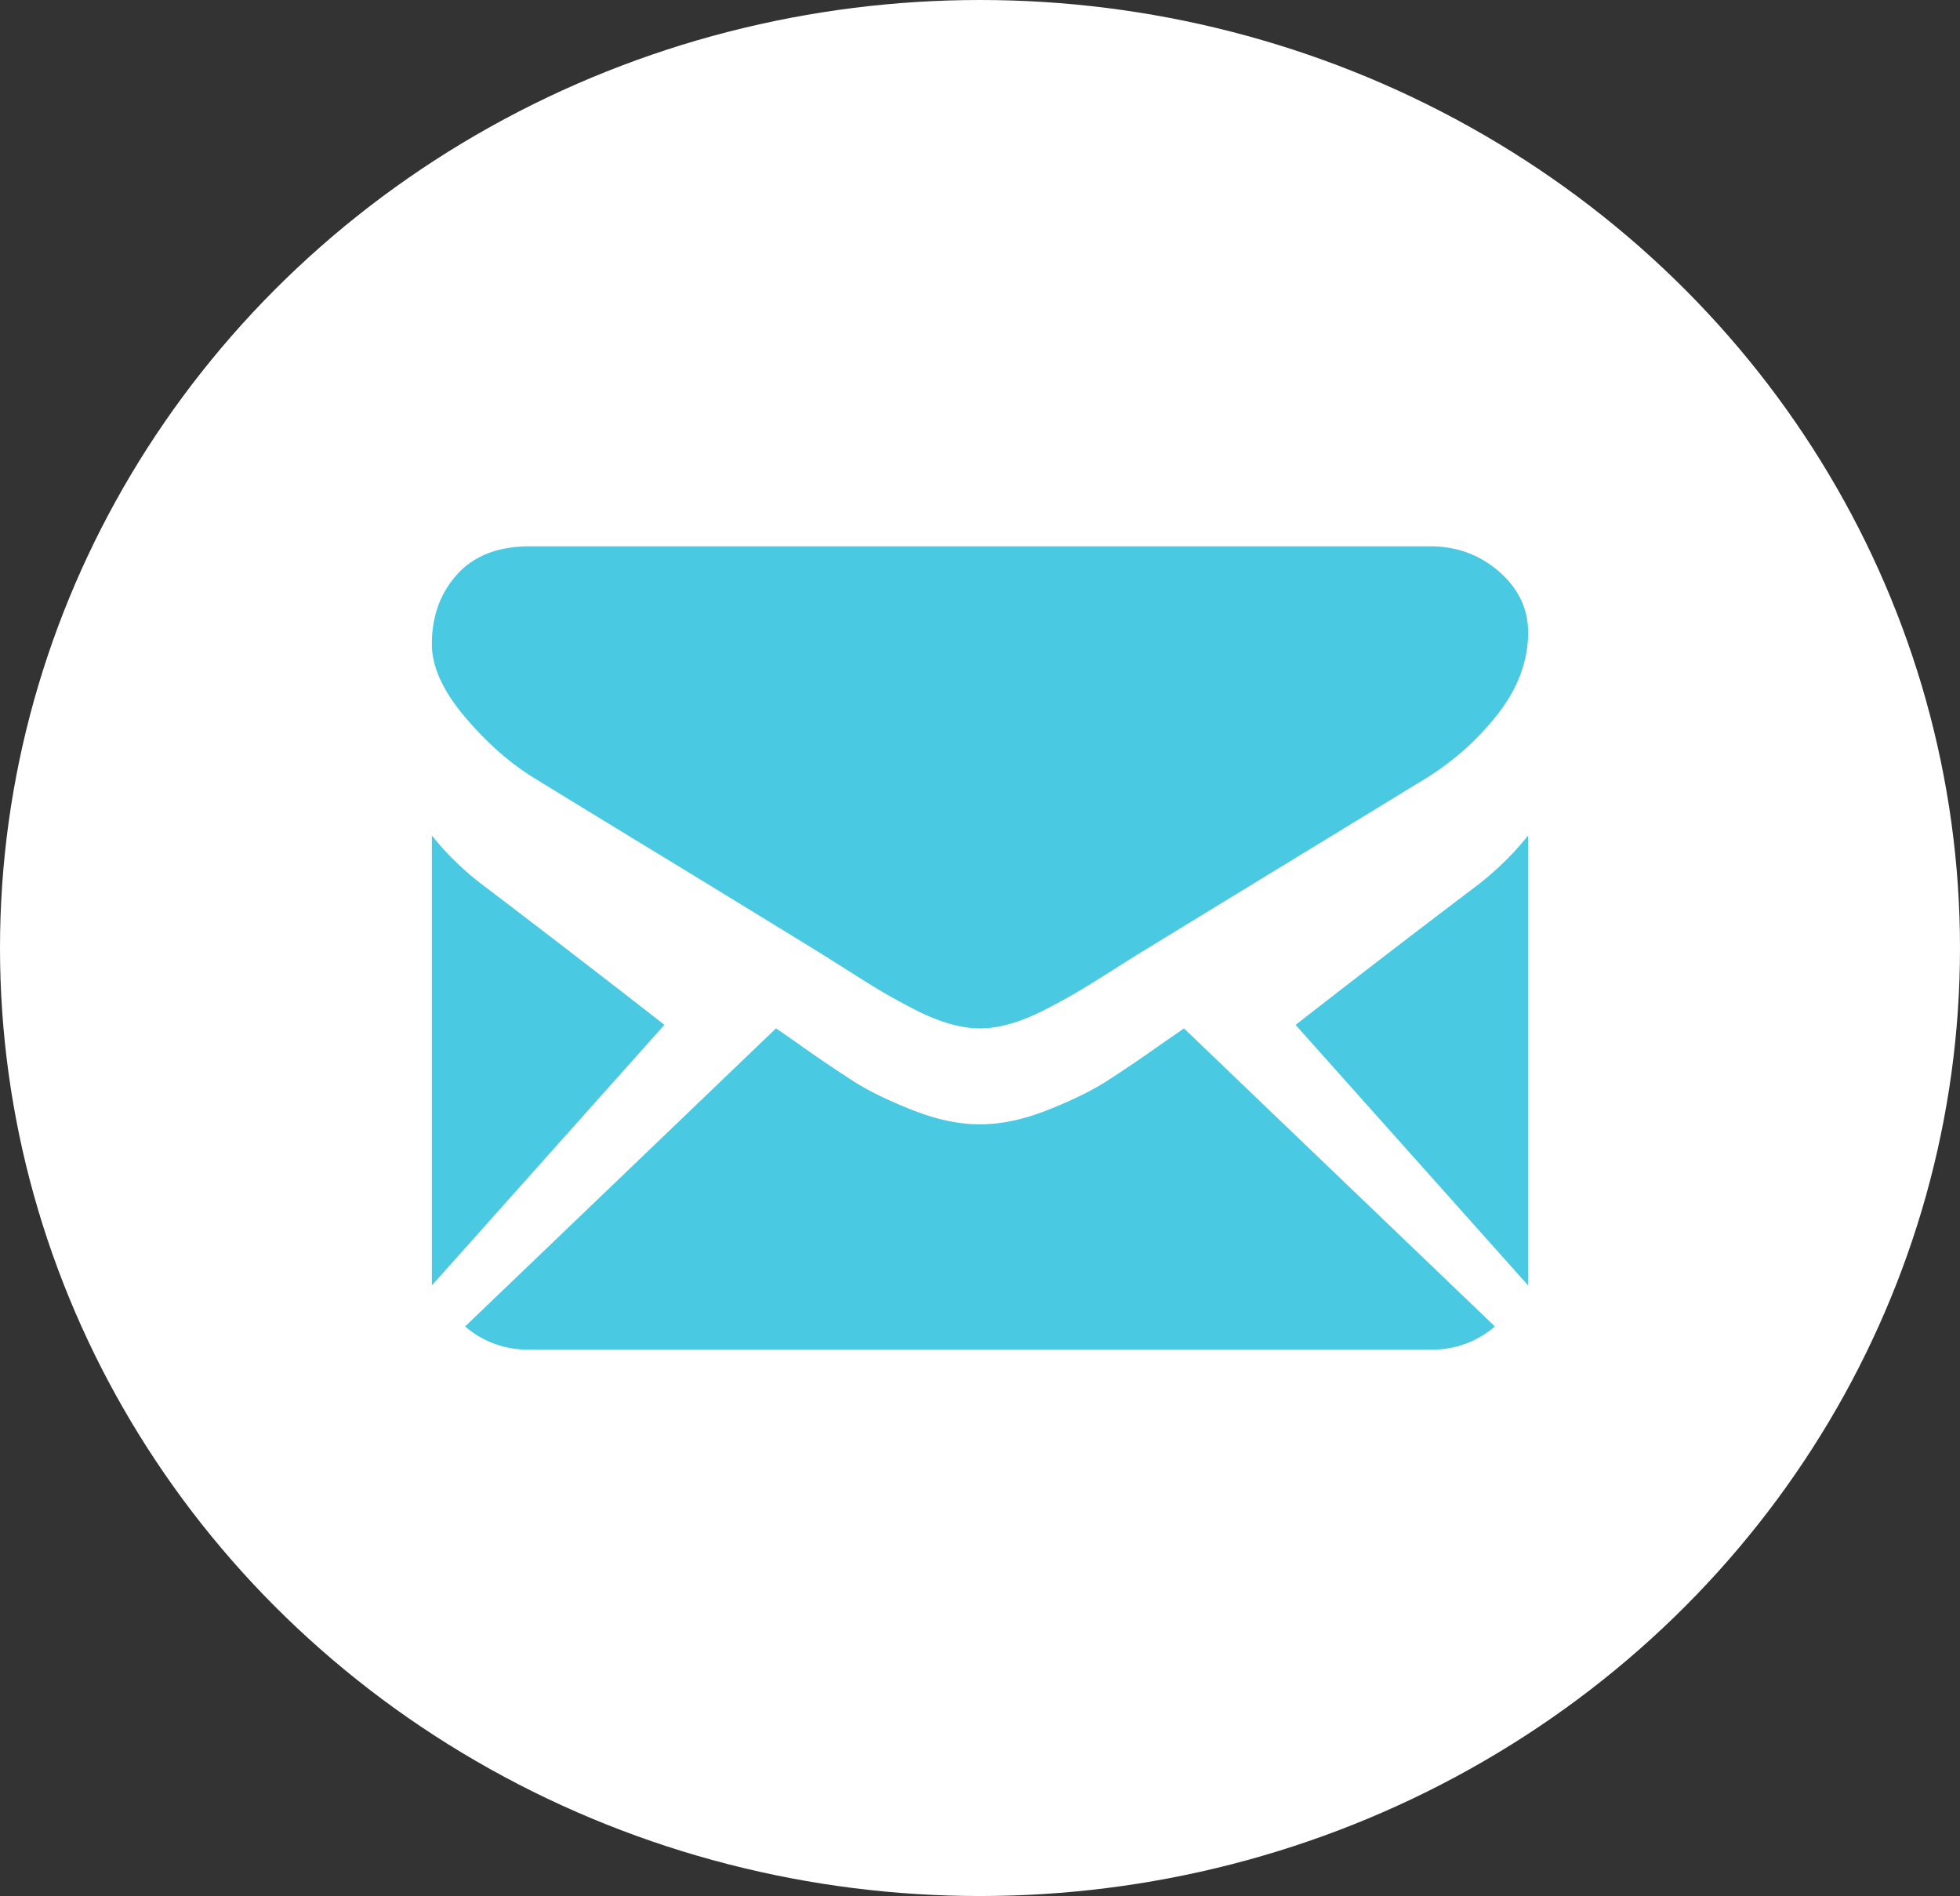
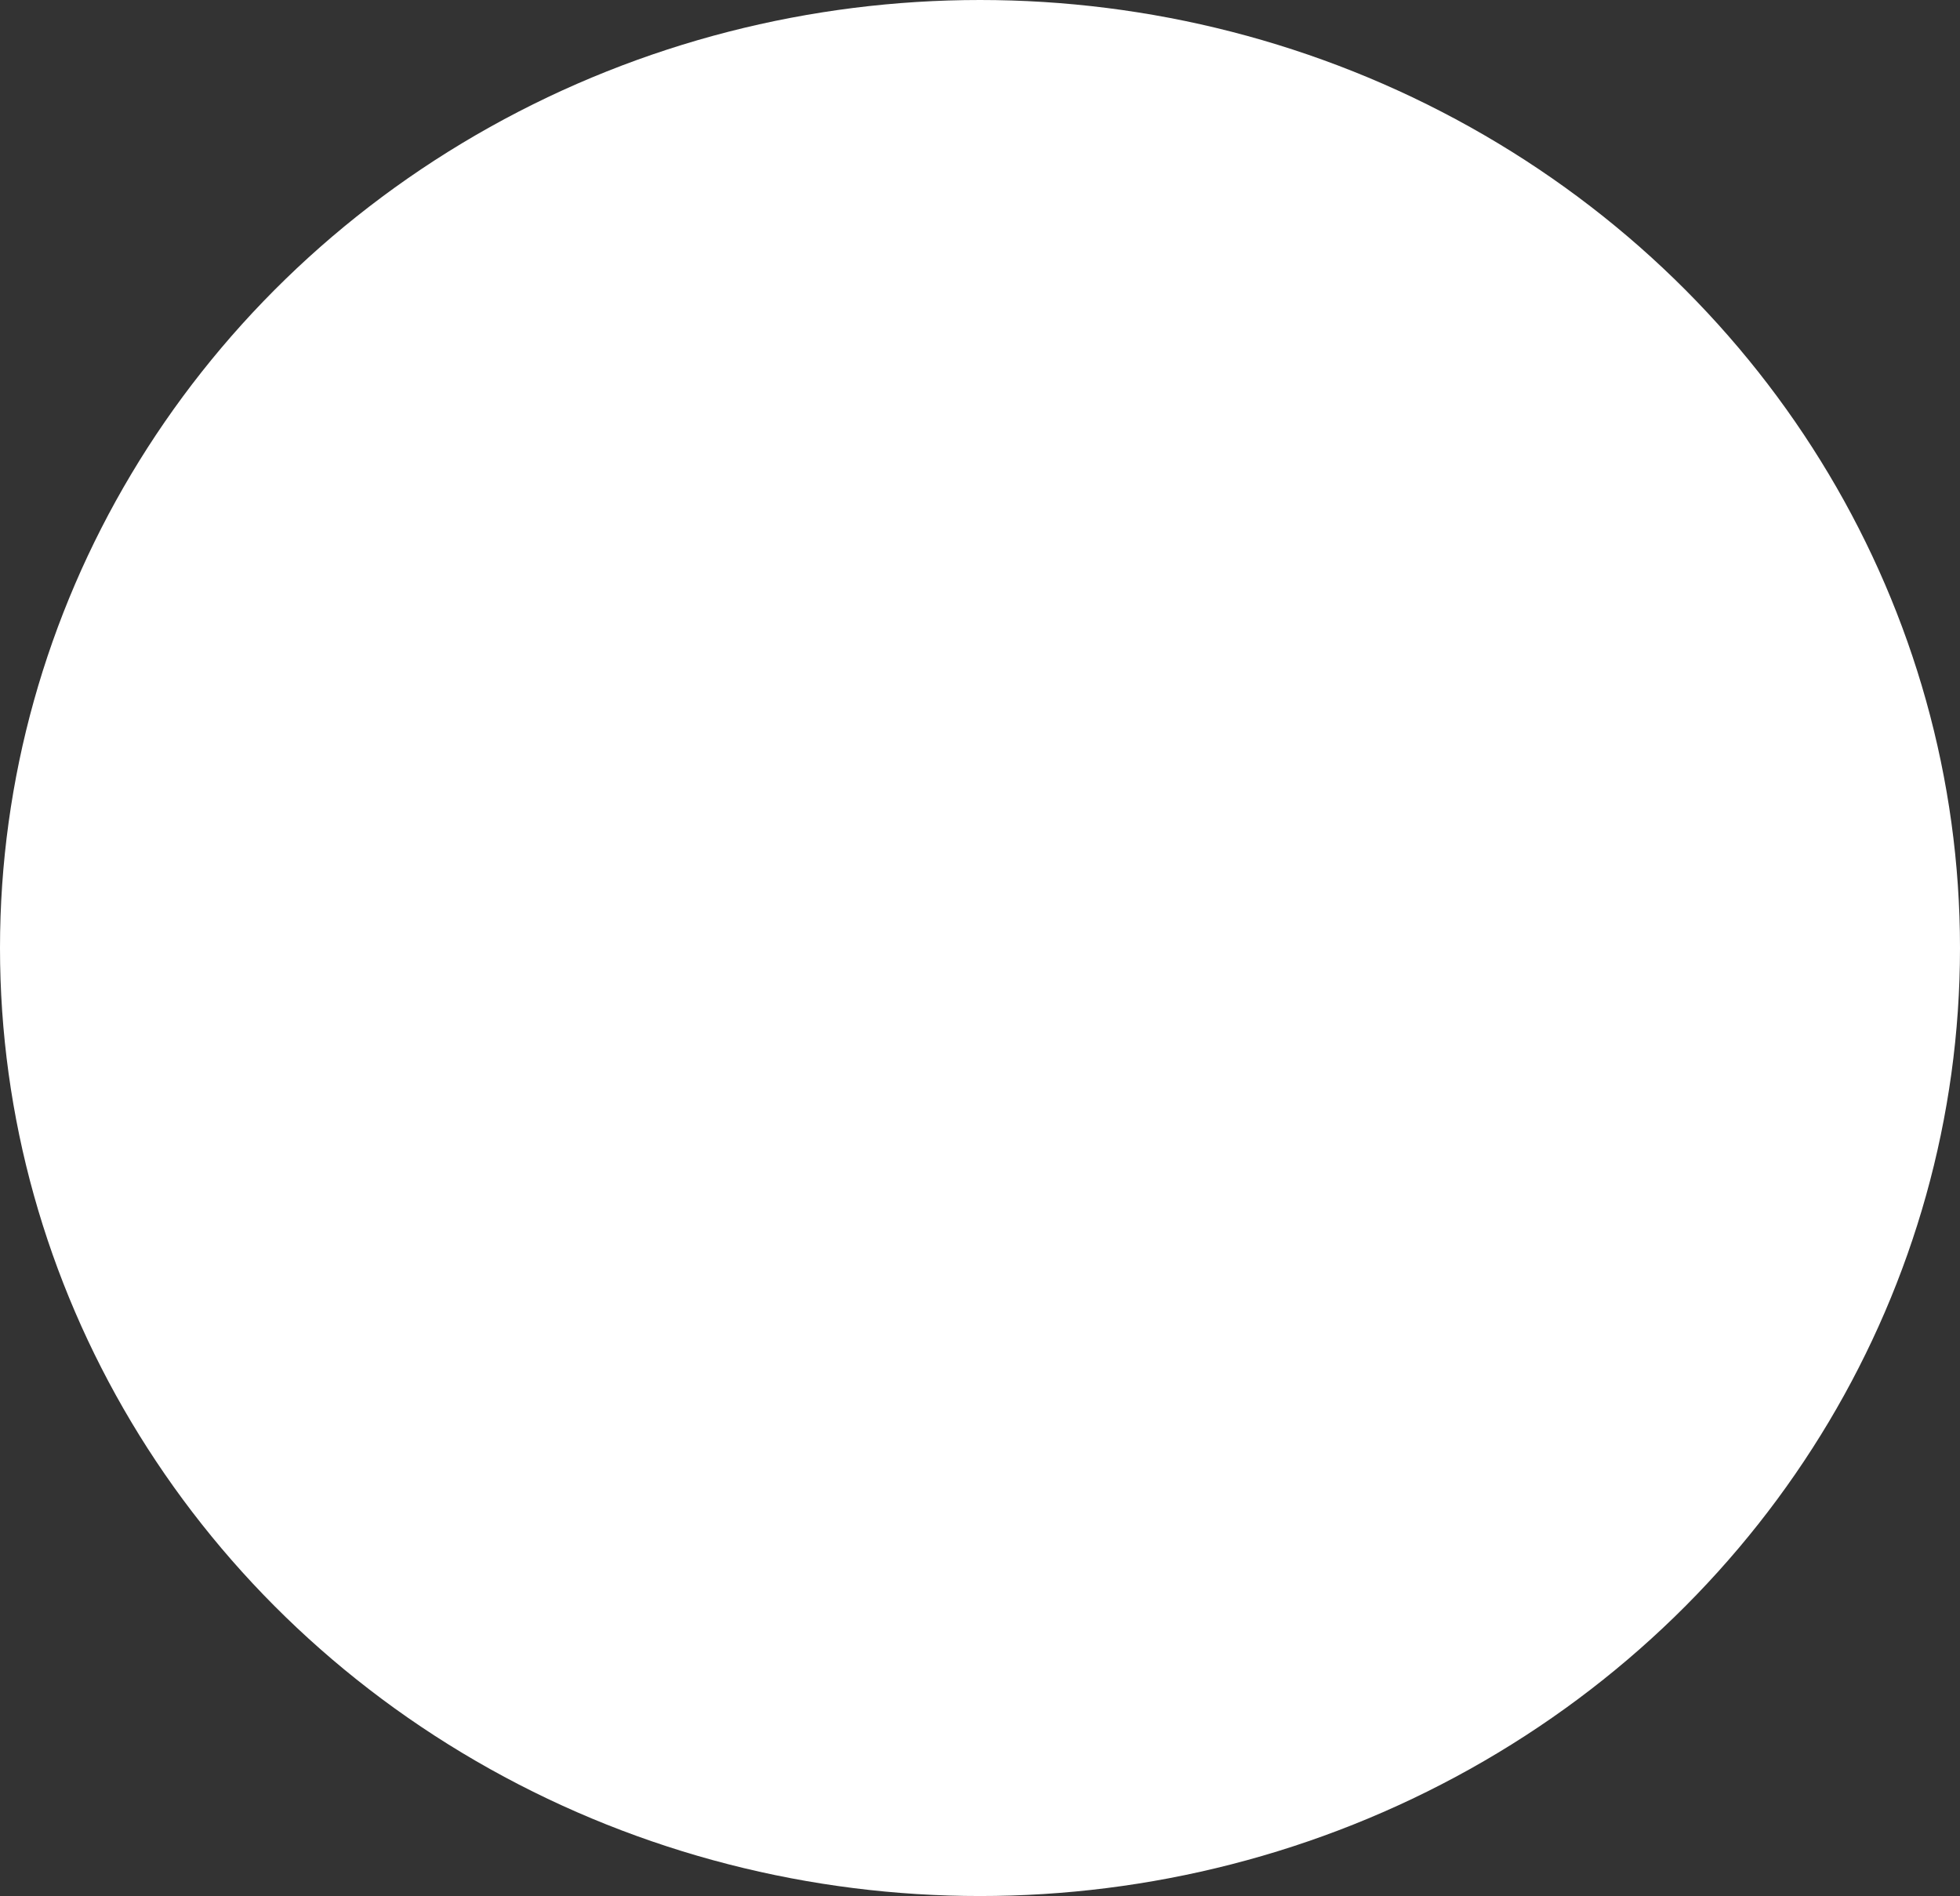
<svg xmlns="http://www.w3.org/2000/svg" width="61" height="59" viewBox="0 0 61 59">
  <rect x="0" y="0" width="61" height="59" fill="#333333" stroke="none" />
  <g fill="none" fill-rule="evenodd">
    <ellipse cx="30.5" cy="29.5" fill="#FFF" fill-rule="nonzero" rx="30.5" ry="29.5" />
    <g fill="#4AC9E2">
-       <path d="M44.527 42c.768 0 1.433-.243 1.998-.723l-9.676-9.275-.67.462a44.68 44.68 0 0 1-1.762 1.196c-.452.287-1.052.58-1.801.877-.75.299-1.449.448-2.097.448h-.038c-.648 0-1.347-.149-2.097-.448-.75-.298-1.35-.59-1.8-.877a44.94 44.94 0 0 1-1.764-1.196 83.81 83.81 0 0 0-.668-.464l-9.677 9.277c.565.48 1.23.723 1.998.723h28.054zM15.074 27.577A8.937 8.937 0 0 1 13.441 26v14l7.237-8.11a561.962 561.962 0 0 0-5.604-4.313zM45.941 27.577a478.546 478.546 0 0 0-5.619 4.316L47.559 40V26a9.322 9.322 0 0 1-1.618 1.577zM44.513 17H16.487c-.978 0-1.73.29-2.256.87-.527.58-.79 1.306-.79 2.177 0 .703.349 1.464 1.047 2.285.698.82 1.44 1.465 2.227 1.933.432.268 1.733 1.064 3.904 2.386a1278.886 1278.886 0 0 1 4.988 3.055l.284.178.525.333c.413.262.755.474 1.028.636.273.162.603.343.99.544.388.201.753.352 1.095.452.343.1.66.151.952.151h.038c.292 0 .61-.05.952-.15.343-.101.708-.252 1.095-.453.387-.2.717-.382.99-.544.273-.162.616-.374 1.028-.636a128.68 128.68 0 0 1 .81-.51l1.926-1.178 6.984-4.264a8.58 8.58 0 0 0 2.323-2.059c.621-.803.932-1.646.932-2.527 0-.737-.302-1.367-.904-1.892-.603-.525-1.317-.787-2.142-.787z" />
-     </g>
+       </g>
  </g>
</svg>